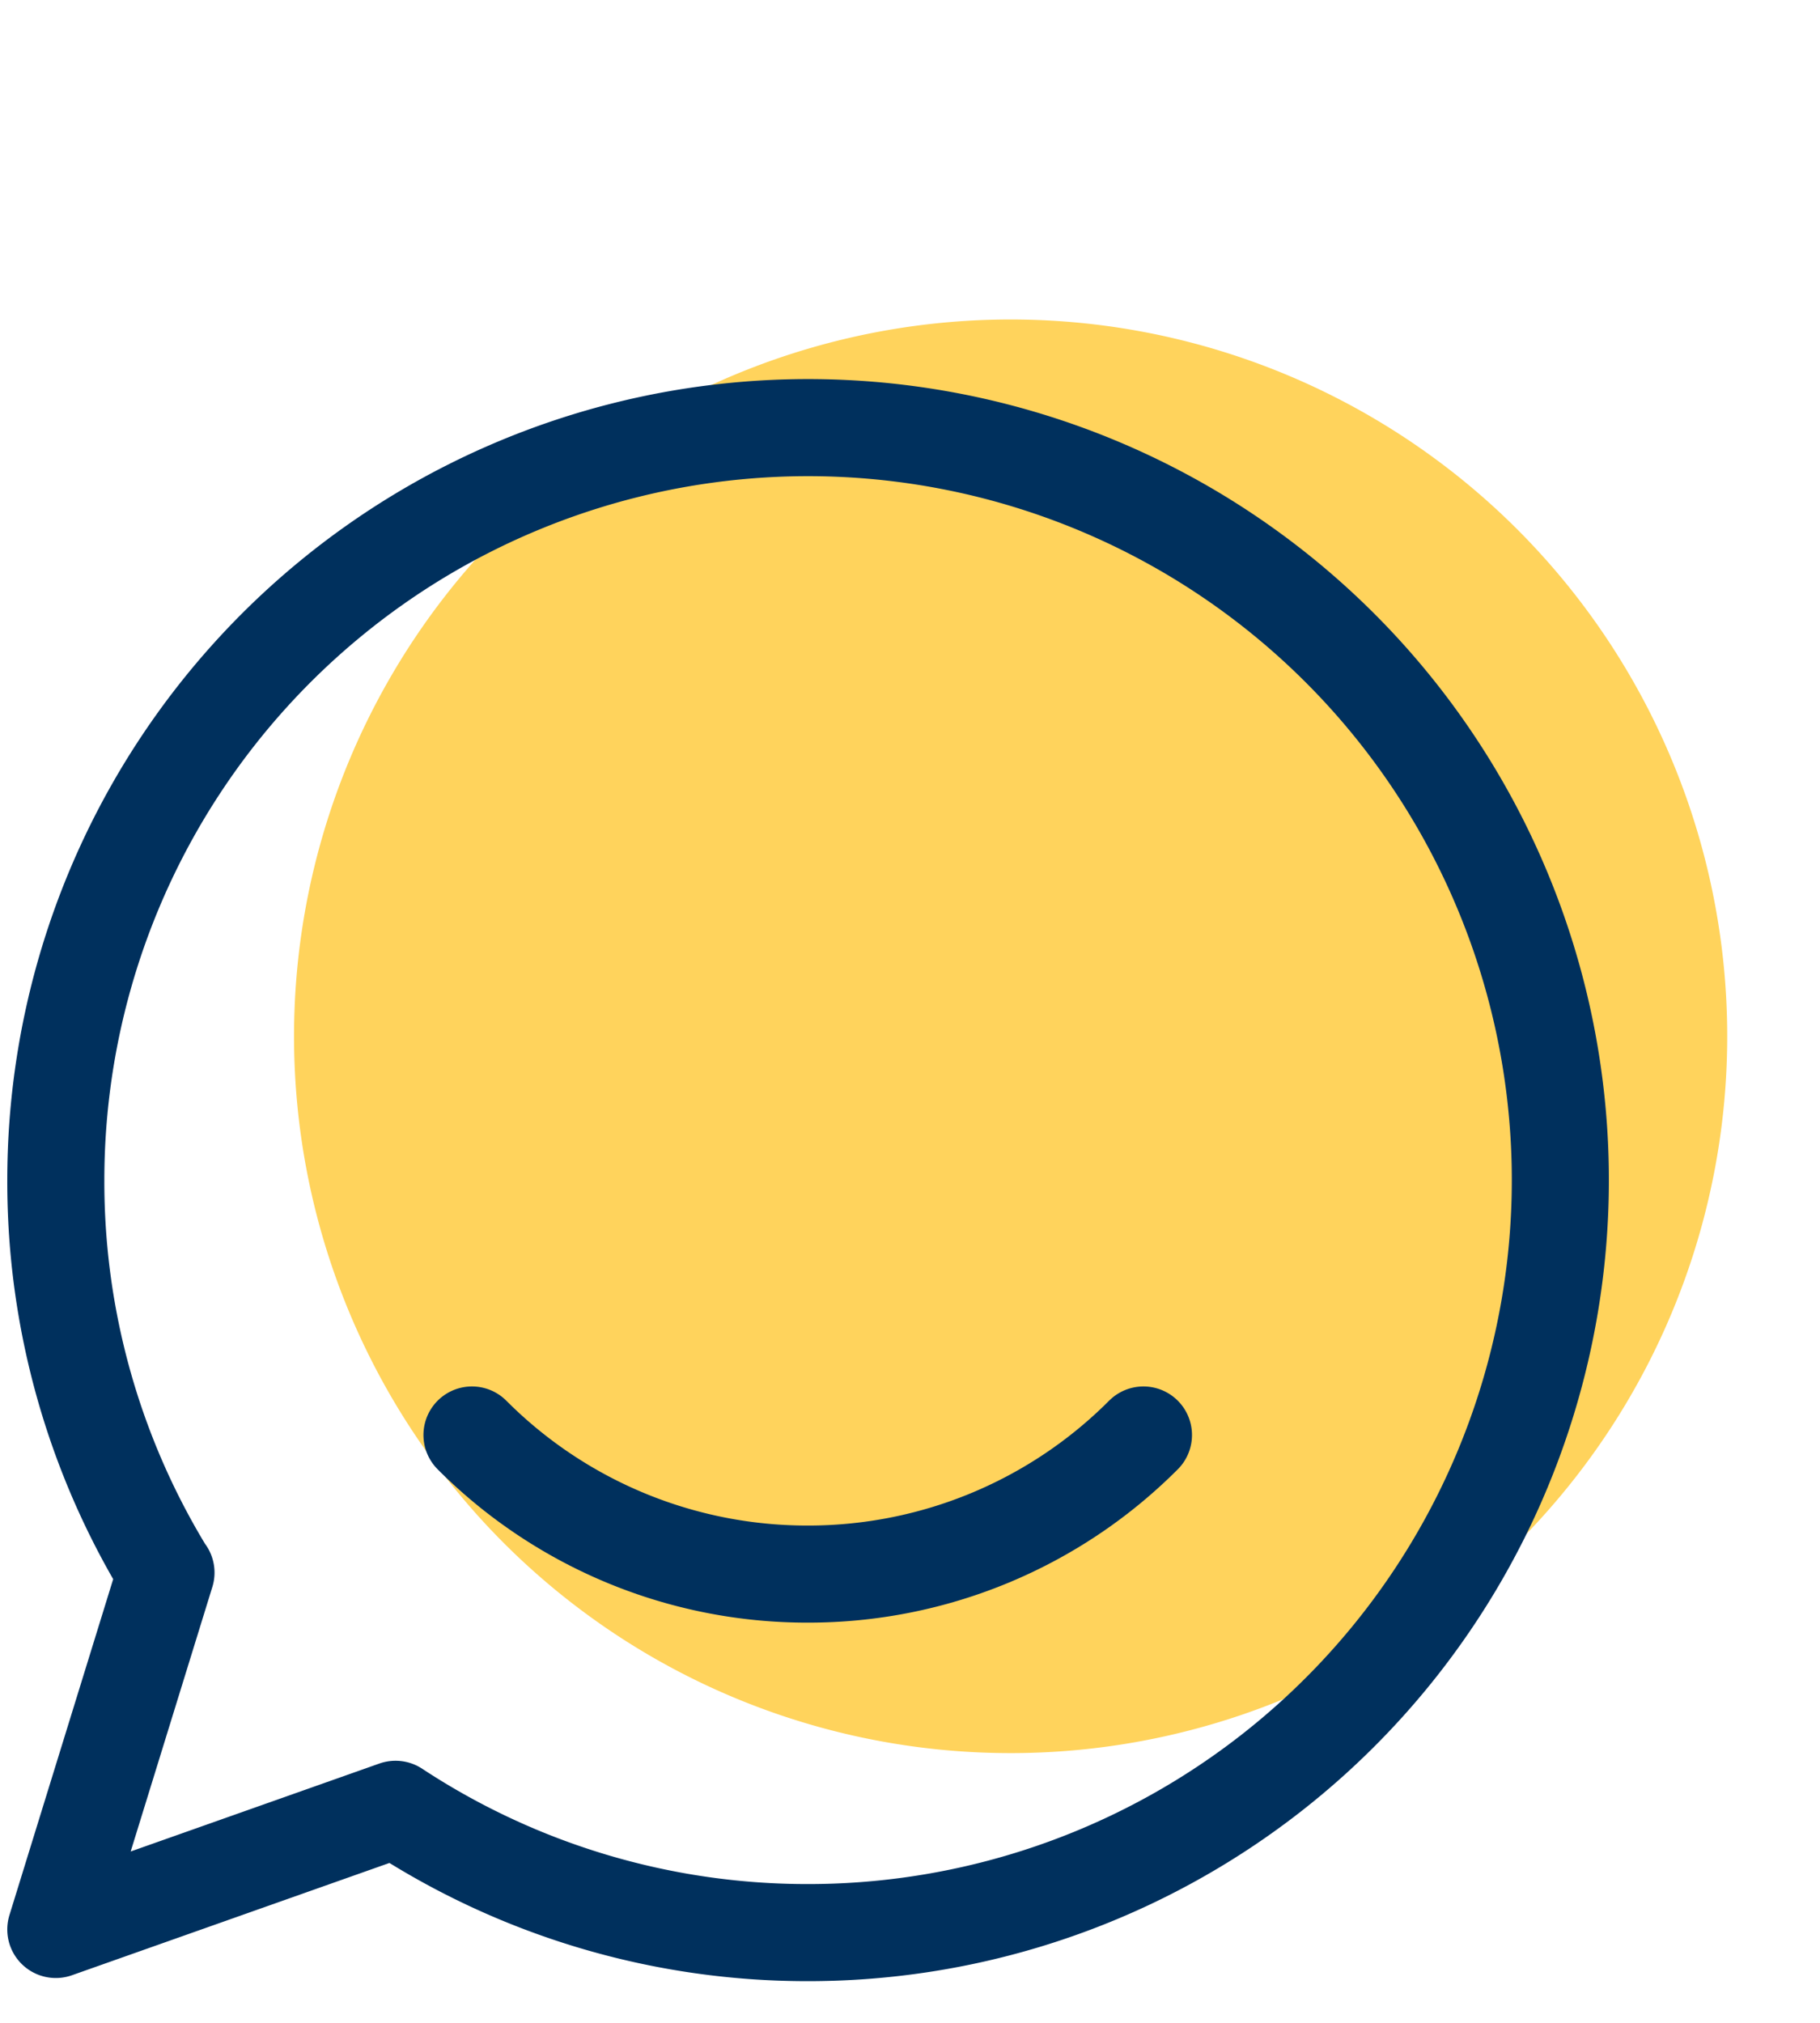
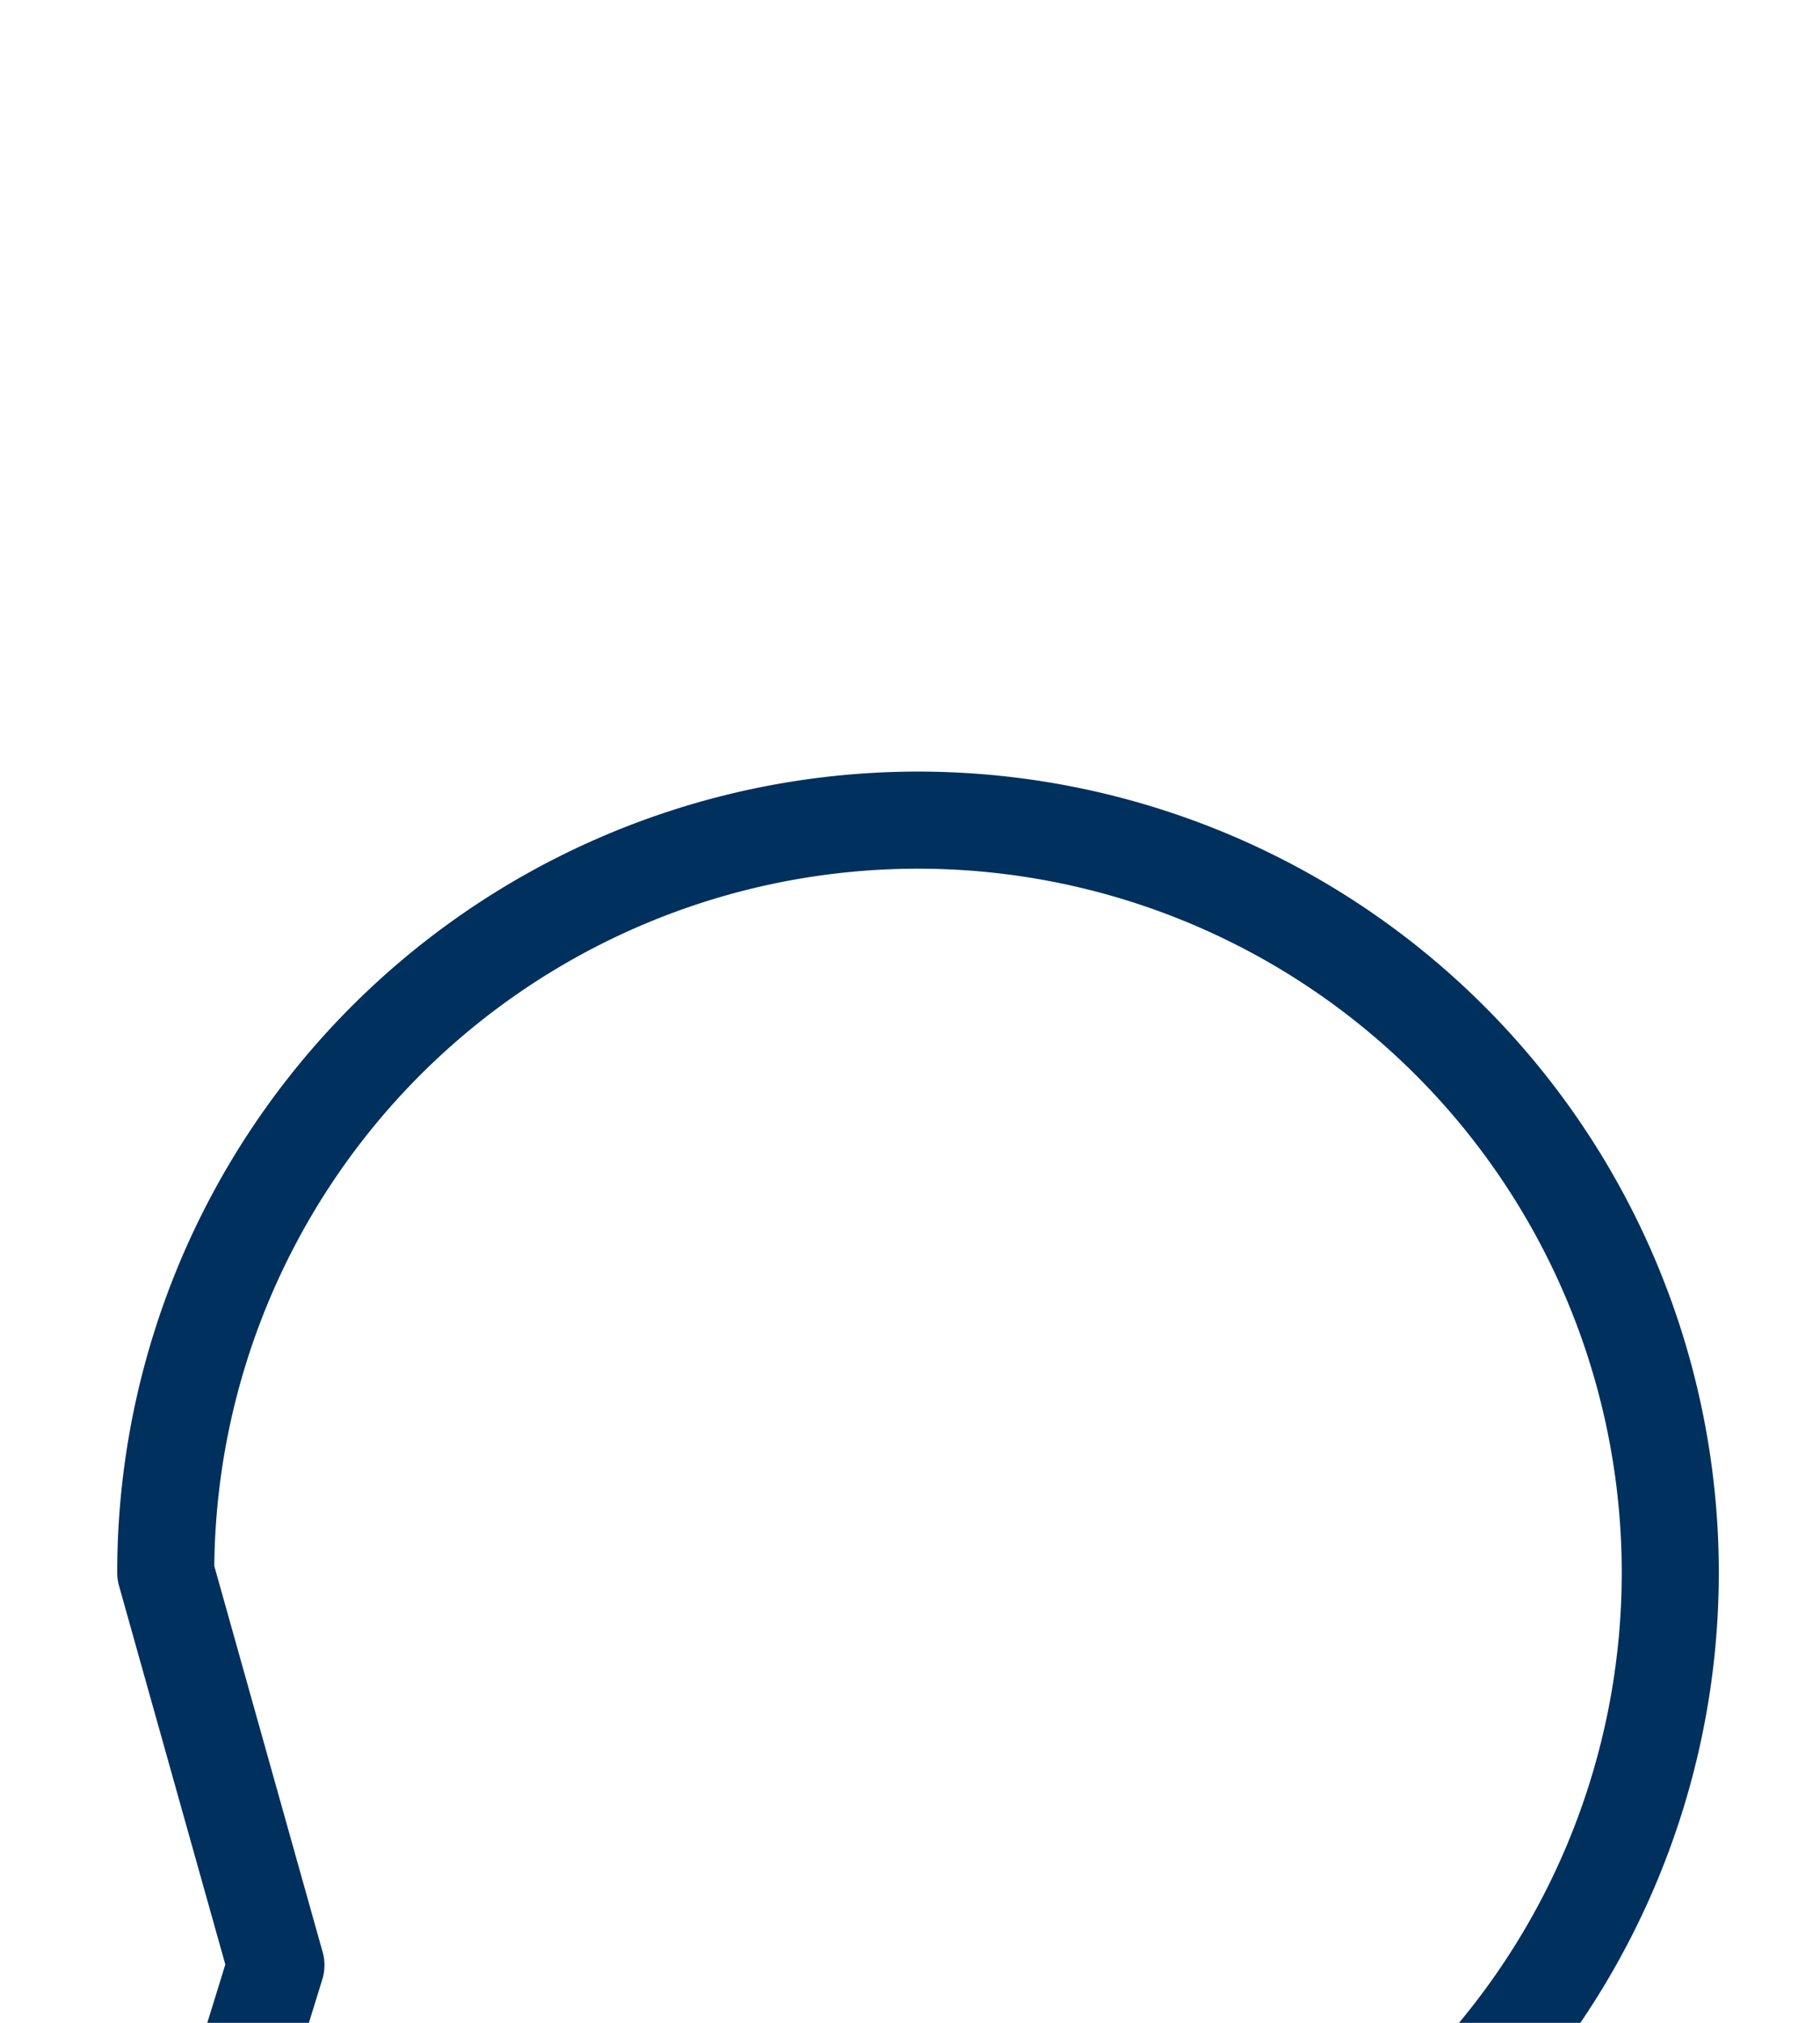
<svg xmlns="http://www.w3.org/2000/svg" width="72" height="80" viewBox="0 0 75 80">
  <g fill="none" fill-rule="evenodd">
-     <path fill="#FFD35C" d="M42.19 11.5a29.53 29.53 0 1 0 0 59.05 29.53 29.53 0 0 0 0-59.05" class="icon-background" />
-     <path stroke="#00305D" stroke-linecap="round" stroke-linejoin="round" stroke-width="4" d="M47.12 57.45a19.5 19.5 0 0 1-13.83 5.73 19.5 19.5 0 0 1-13.84-5.73" />
-     <path stroke="#00305D" stroke-linecap="round" stroke-linejoin="round" stroke-width="4" d="M6.83 63.12A30.86 30.86 0 0 1 2.3 46.95a31 31 0 1 1 31 31 30.86 30.86 0 0 1-17-5.08l-14 4.95 4.54-14.7Z" />
+     <path stroke="#00305D" stroke-linecap="round" stroke-linejoin="round" stroke-width="4" d="M6.83 63.12a31 31 0 1 1 31 31 30.86 30.86 0 0 1-17-5.08l-14 4.95 4.54-14.7Z" />
  </g>
</svg>